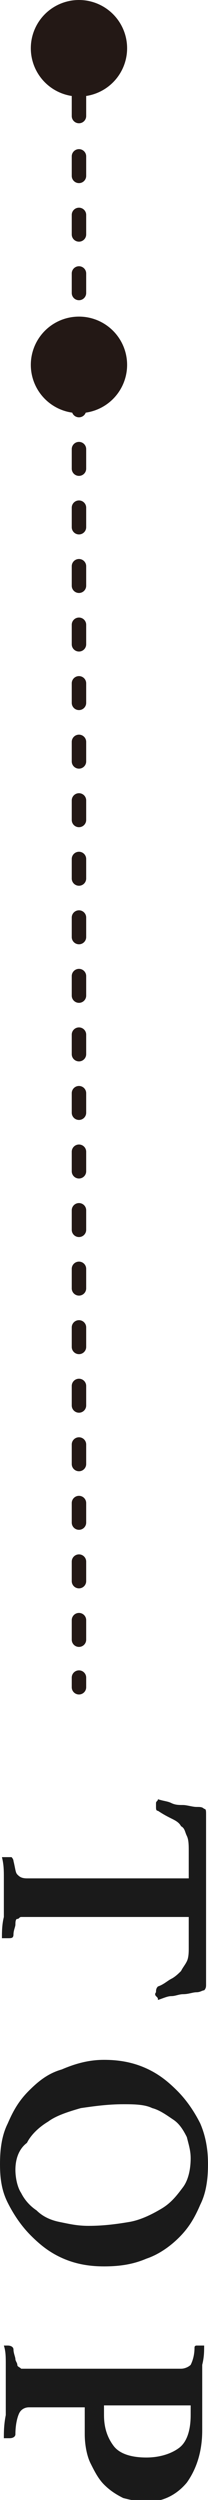
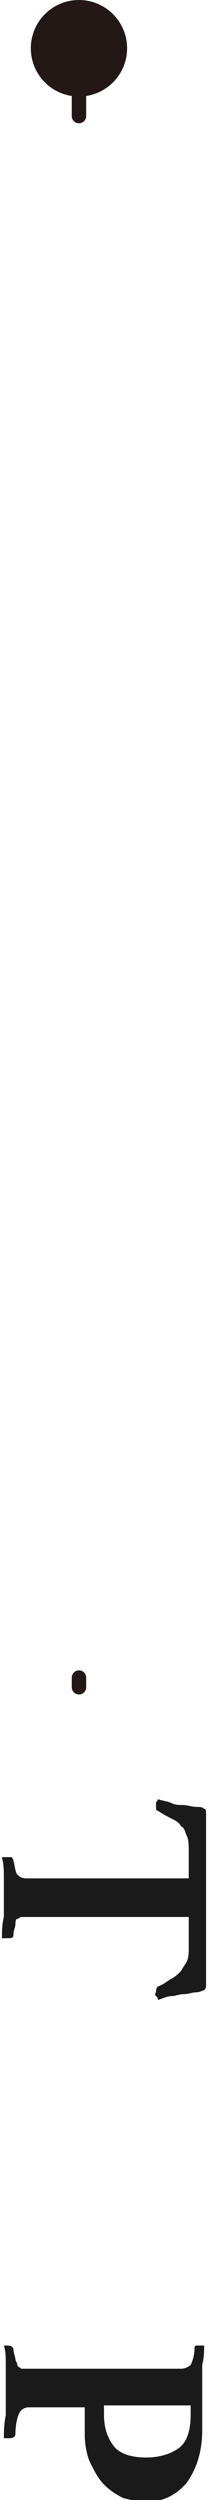
<svg xmlns="http://www.w3.org/2000/svg" version="1.1" id="圖層_1" x="0px" y="0px" width="10.8px" height="129.5px" viewBox="0 0 10.8 129.5" style="enable-background:new 0 0 10.8 129.5;" xml:space="preserve">
  <style type="text/css">
	.st0{fill:#1A1A1A;}
	.st1{fill:none;stroke:#231815;stroke-width:0.75;stroke-linecap:round;stroke-linejoin:round;}
	.st2{fill:none;stroke:#231815;stroke-width:0.75;stroke-linecap:round;stroke-linejoin:round;stroke-dasharray:1.011,2.022;}
	
		.st3{fill:none;stroke:#231815;stroke-width:0.75;stroke-linecap:round;stroke-linejoin:round;stroke-dasharray:1.011,2.022,1.011,2.022;}
	.st4{fill:#231815;}
</style>
  <g>
    <g>
      <g>
        <path class="st0" d="M9.8,99.3H1.4c-0.1,0-0.2,0-0.3,0c-0.1,0-0.1,0.1-0.2,0.1s-0.1,0.2-0.1,0.3s-0.1,0.3-0.1,0.5     c0,0.2-0.1,0.2-0.3,0.2c0,0-0.1,0-0.1,0c-0.1,0-0.1,0-0.2,0c0-0.3,0-0.7,0.1-1.1c0-0.4,0-0.7,0-1c0-0.3,0-0.7,0-1     c0-0.4,0-0.7-0.1-1.1c0,0,0.1,0,0.2,0c0.1,0,0.1,0,0.1,0c0.1,0,0.1,0,0.2,0c0,0,0.1,0.1,0.1,0.2c0.1,0.4,0.1,0.6,0.2,0.7     s0.2,0.2,0.5,0.2h8.4v-1.4c0-0.3,0-0.6-0.1-0.8s-0.1-0.4-0.3-0.5c-0.1-0.2-0.3-0.3-0.5-0.4s-0.4-0.2-0.7-0.4     c-0.1,0-0.1-0.1-0.1-0.2c0-0.1,0-0.1,0-0.2s0.1-0.1,0.1-0.2c0.3,0.1,0.5,0.1,0.7,0.2s0.4,0.1,0.6,0.1c0.2,0,0.5,0.1,0.7,0.1     c0.2,0,0.3,0,0.4,0.1c0.1,0,0.1,0.1,0.1,0.3c0,0.1,0,0.3,0,0.7c0,0.3,0,0.8,0,1.3v4.9c0,0.5,0,0.9,0,1.2c0,0.3,0,0.6,0,0.7     c0,0.1,0,0.2-0.1,0.3c-0.1,0-0.2,0.1-0.4,0.1c-0.2,0-0.4,0.1-0.7,0.1c-0.2,0-0.4,0.1-0.6,0.1s-0.4,0.1-0.7,0.2     c0-0.1,0-0.1-0.1-0.2s0-0.2,0-0.2c0-0.1,0-0.2,0.1-0.3c0.3-0.1,0.5-0.3,0.7-0.4c0.2-0.1,0.4-0.3,0.5-0.4c0.1-0.2,0.2-0.3,0.3-0.5     s0.1-0.5,0.1-0.7V99.3z" />
-         <path class="st0" d="M5.4,106.7c0.7,0,1.4,0.1,2.1,0.4c0.7,0.3,1.2,0.7,1.7,1.2c0.5,0.5,0.9,1.1,1.2,1.7c0.3,0.7,0.4,1.4,0.4,2.1     c0,0.8-0.1,1.5-0.4,2.1c-0.3,0.7-0.6,1.2-1.1,1.7c-0.5,0.5-1.1,0.9-1.7,1.1c-0.7,0.3-1.4,0.4-2.2,0.4c-0.7,0-1.4-0.1-2.1-0.4     s-1.2-0.7-1.7-1.2s-0.9-1.1-1.2-1.7S0,112.9,0,112.1c0-0.8,0.1-1.5,0.4-2.1c0.3-0.7,0.6-1.2,1.1-1.7c0.5-0.5,1-0.9,1.7-1.1     C3.9,106.9,4.6,106.7,5.4,106.7z M0.8,112.4c0,0.4,0.1,0.9,0.3,1.2c0.2,0.4,0.5,0.7,0.8,0.9c0.3,0.3,0.7,0.5,1.2,0.6     s0.9,0.2,1.5,0.2c0.8,0,1.5-0.1,2.1-0.2s1.2-0.4,1.7-0.7c0.5-0.3,0.8-0.7,1.1-1.1c0.3-0.4,0.4-1,0.4-1.5c0-0.4-0.1-0.7-0.2-1.1     c-0.2-0.4-0.4-0.7-0.7-0.9s-0.7-0.5-1.1-0.6c-0.4-0.2-1-0.2-1.5-0.2c-0.8,0-1.5,0.1-2.2,0.2c-0.7,0.2-1.3,0.4-1.7,0.7     c-0.5,0.3-0.9,0.7-1.1,1.1C1,111.3,0.8,111.8,0.8,112.4z" />
        <path class="st0" d="M4.6,124.7H1.5c-0.2,0-0.4,0.1-0.5,0.3s-0.2,0.6-0.2,1.1c0,0.1-0.1,0.2-0.3,0.2c-0.1,0-0.2,0-0.3,0     c0-0.3,0-0.7,0.1-1.2c0-0.5,0-1,0-1.5c0-0.4,0-0.8,0-1.1c0-0.4,0-0.7-0.1-1c0,0,0.1,0,0.1,0s0.1,0,0.1,0c0.2,0,0.3,0.1,0.3,0.2     c0,0.2,0.1,0.4,0.1,0.5c0,0.1,0.1,0.2,0.1,0.3s0.1,0.1,0.2,0.2c0.1,0,0.2,0,0.3,0h8c0.2,0,0.4-0.1,0.5-0.2     c0.1-0.2,0.2-0.5,0.2-0.9c0-0.1,0.1-0.1,0.1-0.1c0,0,0.1,0,0.2,0c0,0,0.1,0,0.1,0c0.1,0,0.1,0,0.1,0c0,0.3,0,0.6-0.1,1     c0,0.4,0,0.7,0,1v2.4c0,1.1-0.3,2-0.8,2.7c-0.5,0.6-1.2,1-2.1,1c-0.4,0-0.8-0.1-1.2-0.2c-0.4-0.2-0.7-0.4-1-0.7     c-0.3-0.3-0.5-0.7-0.7-1.1c-0.2-0.4-0.3-1-0.3-1.5V124.7z M5.4,125.1c0,0.7,0.2,1.2,0.5,1.6c0.3,0.4,0.9,0.6,1.7,0.6     c0.7,0,1.3-0.2,1.7-0.5c0.4-0.3,0.6-0.9,0.6-1.7v-0.5H5.4V125.1z" />
      </g>
    </g>
    <g>
      <g>
        <line class="st1" x1="4.1" y1="2.5" x2="4.1" y2="3" />
        <line class="st2" x1="4.1" y1="5" x2="4.1" y2="7" />
-         <line class="st3" x1="4.1" y1="8.1" x2="4.1" y2="85.9" />
        <line class="st1" x1="4.1" y1="86.9" x2="4.1" y2="87.4" />
      </g>
    </g>
    <circle class="st4" cx="4.1" cy="2.5" r="2.5" />
-     <circle class="st4" cx="4.1" cy="18.9" r="2.5" />
  </g>
</svg>